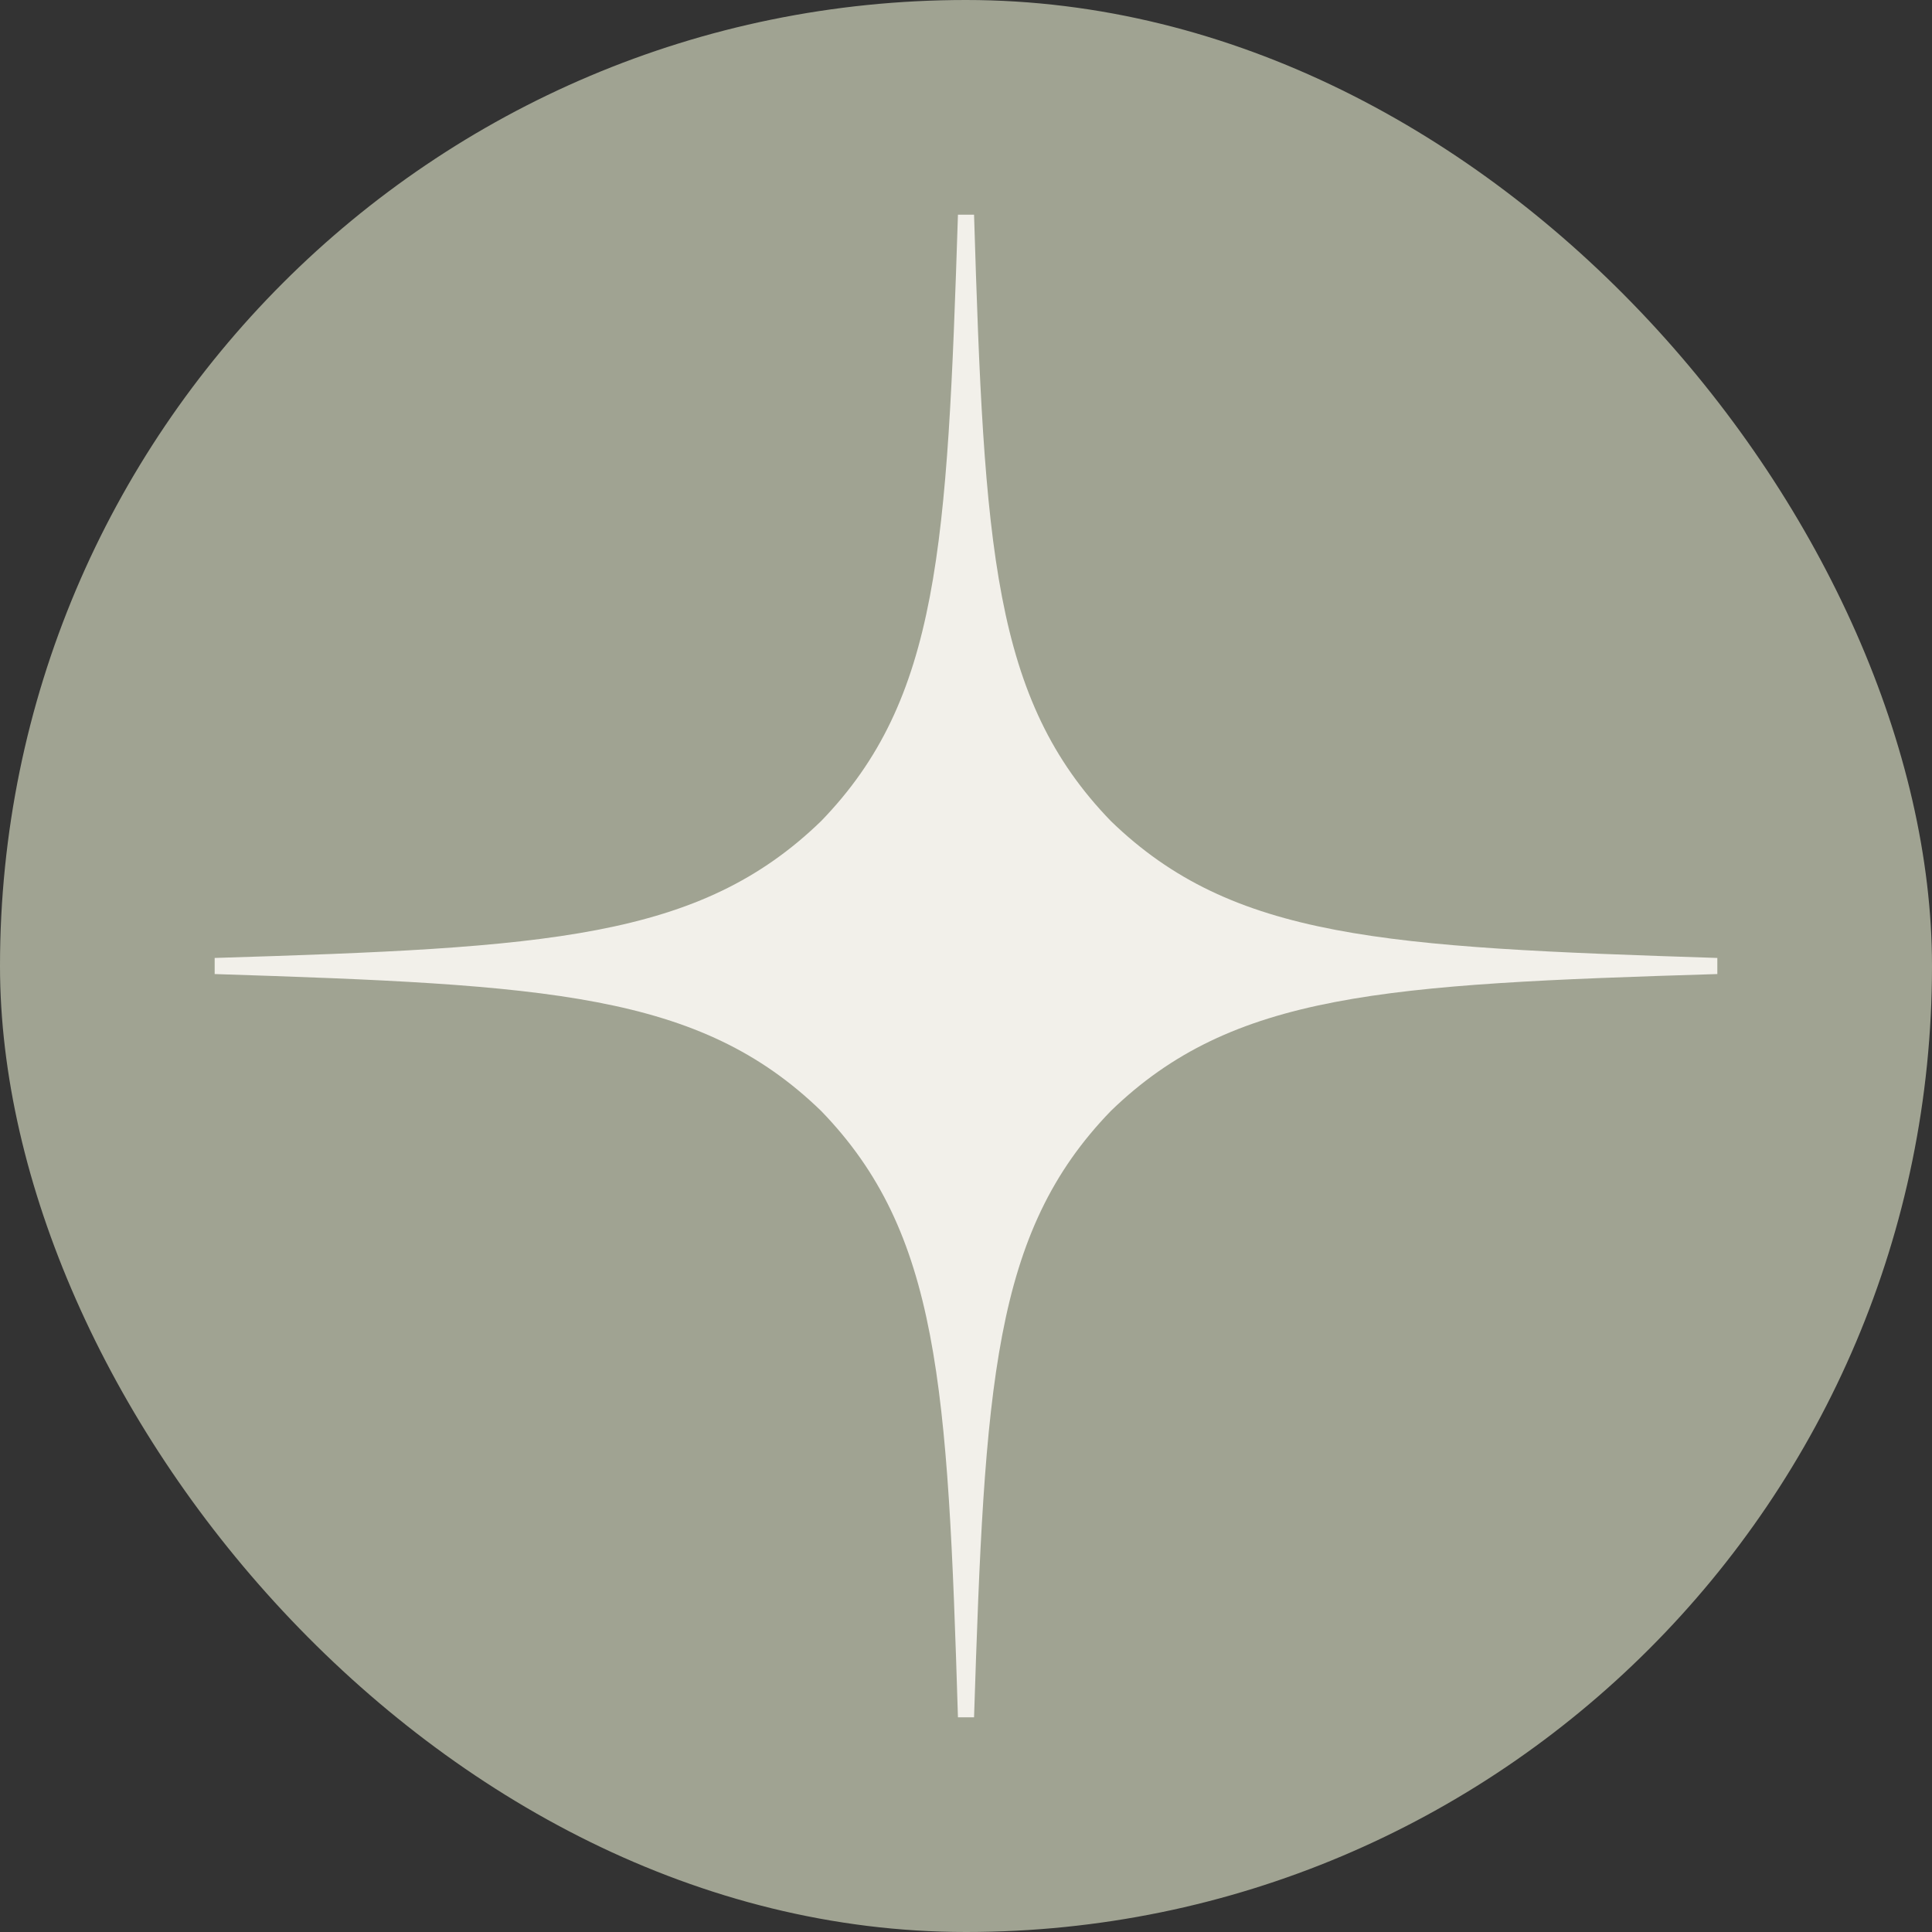
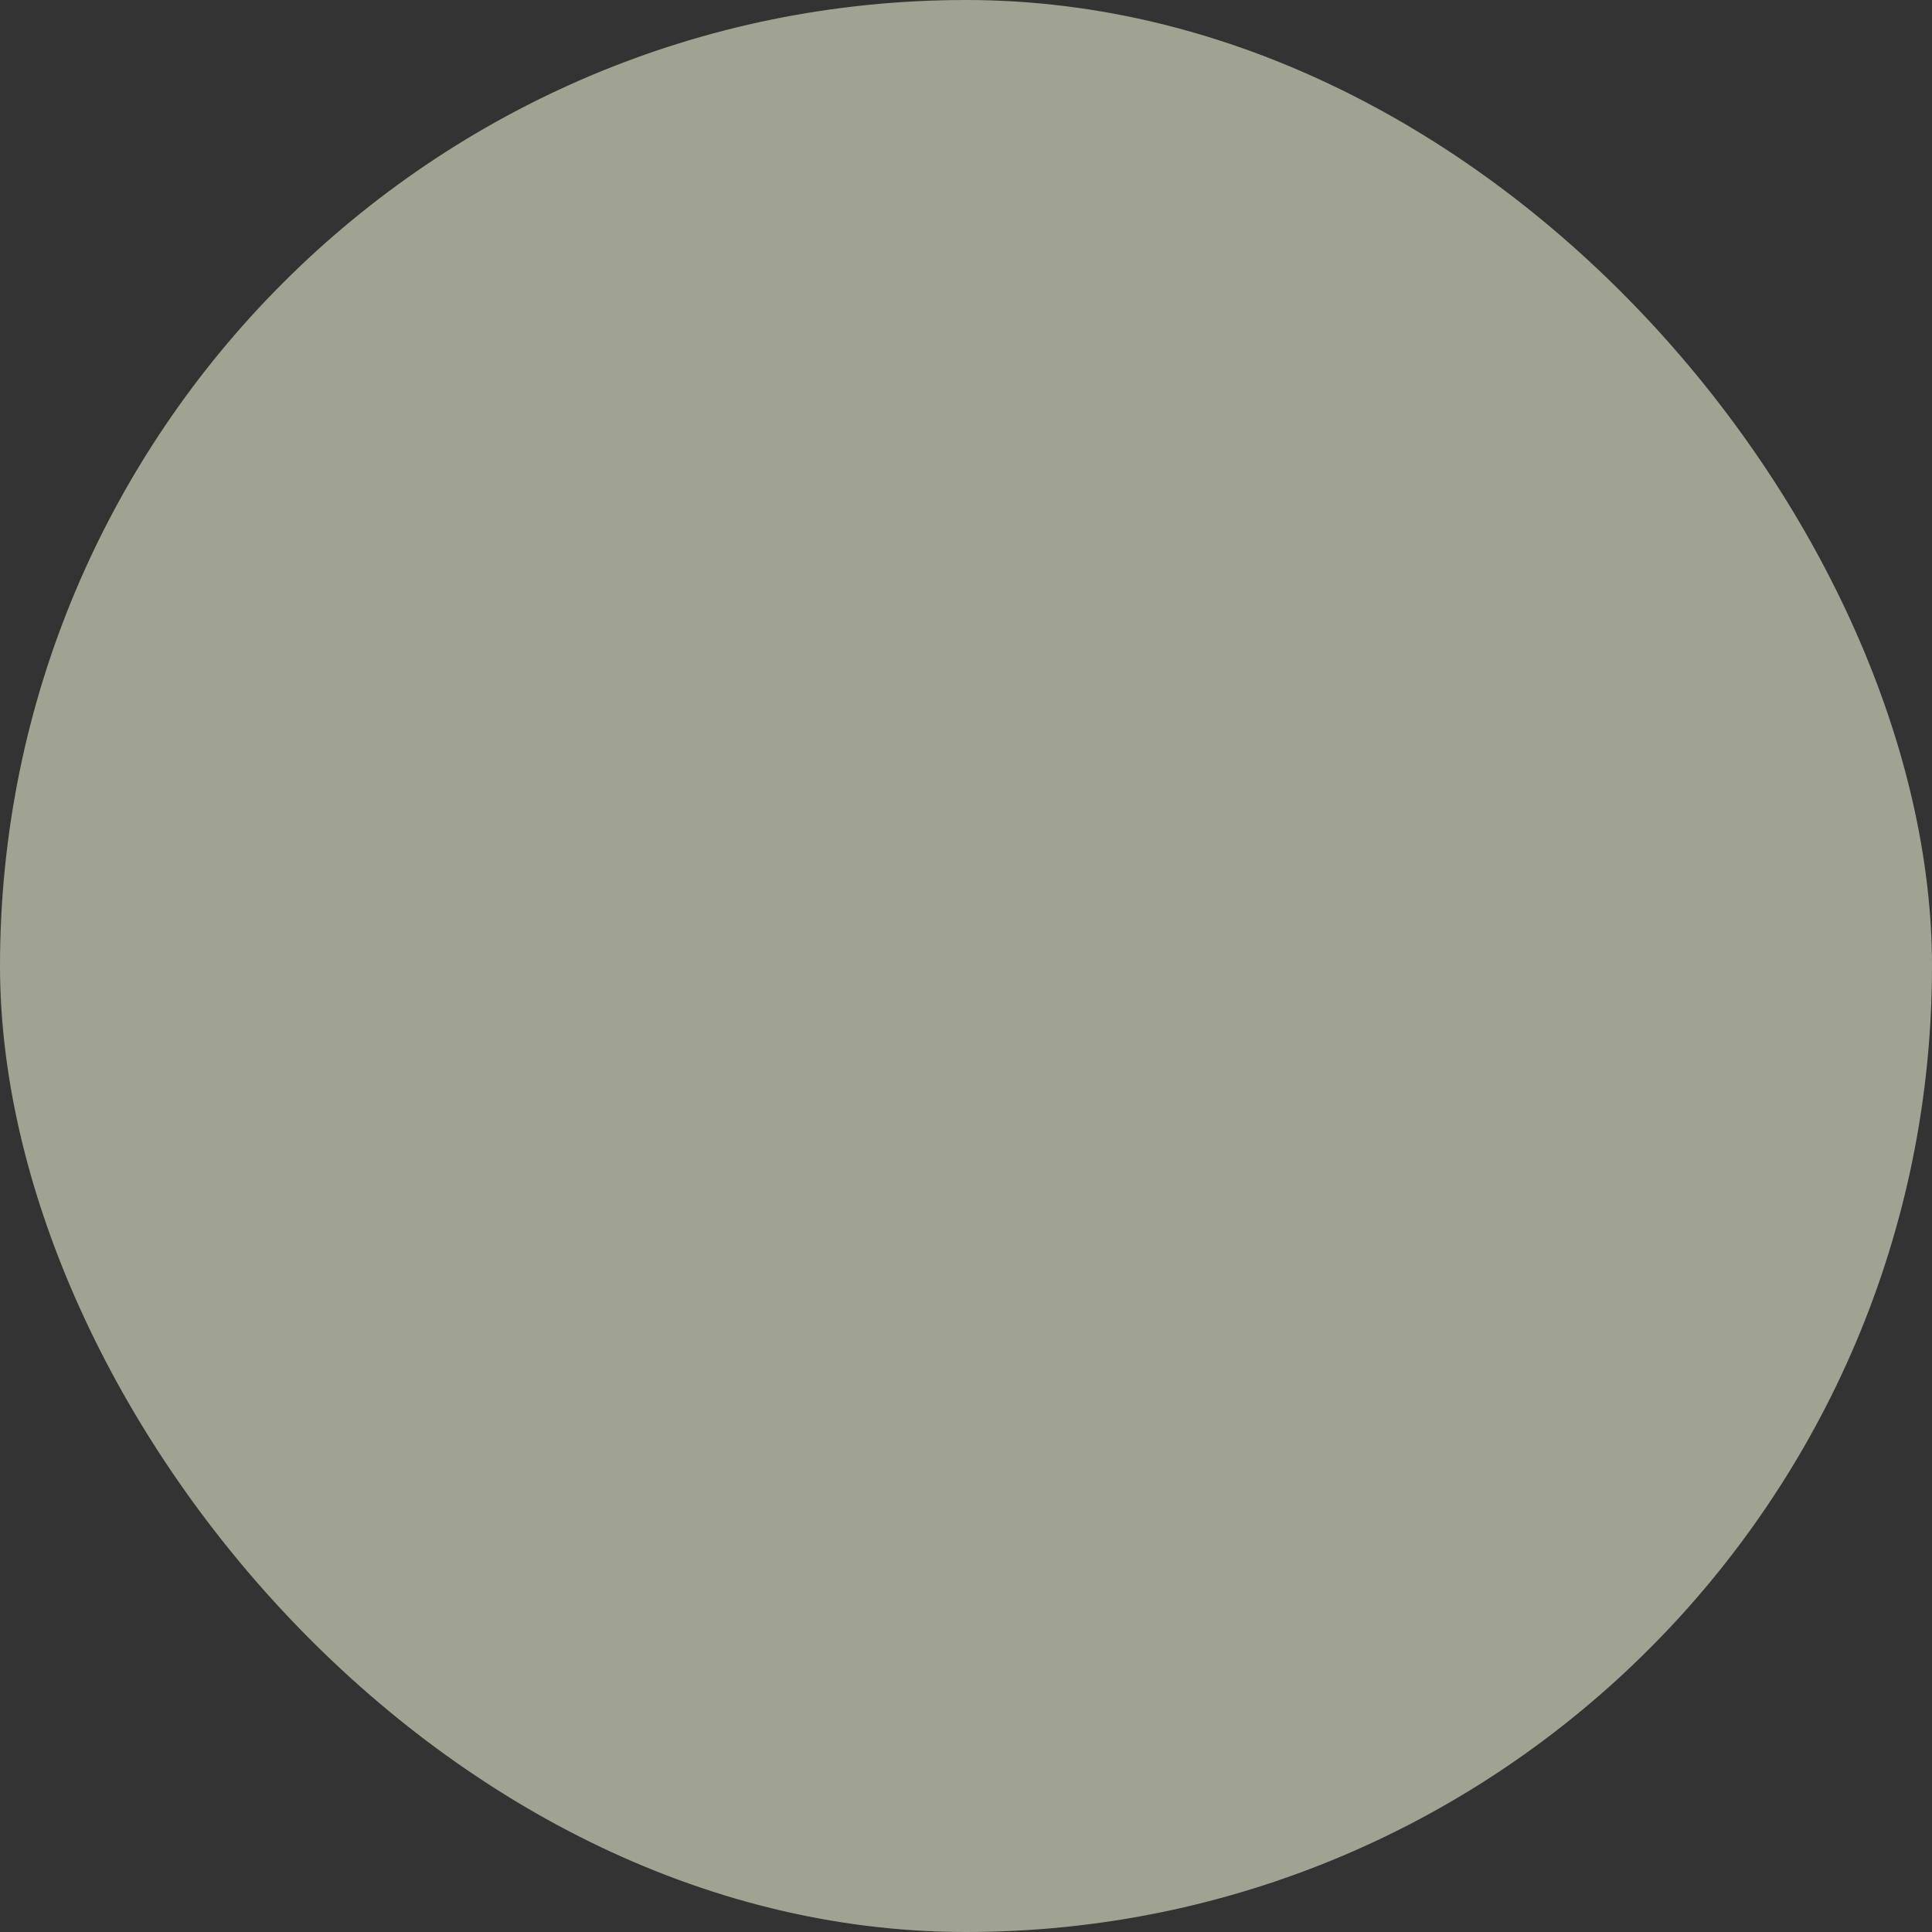
<svg xmlns="http://www.w3.org/2000/svg" viewBox="0 0 36 36" fill="none">
  <rect x="0" y="0" width="36" height="36" fill="#333333" stroke="none" />
  <rect width="36" height="36" rx="18" fill="#A0A392" />
-   <path d="M32 18.15V17.85C25.8 17.65 22.97 17.5 20.7 15.3C18.5 13.03 18.34 10.2 18.15 4H17.85C17.65 10.2 17.5 13.03 15.3 15.3C13.03 17.5 10.2 17.66 4 17.85V18.15C10.2 18.35 13.03 18.5 15.3 20.7C17.5 22.97 17.66 25.8 17.85 32H18.15C18.35 25.8 18.5 22.97 20.7 20.7C22.97 18.5 25.8 18.34 32 18.15Z" fill="#F2F0EA" />
</svg>